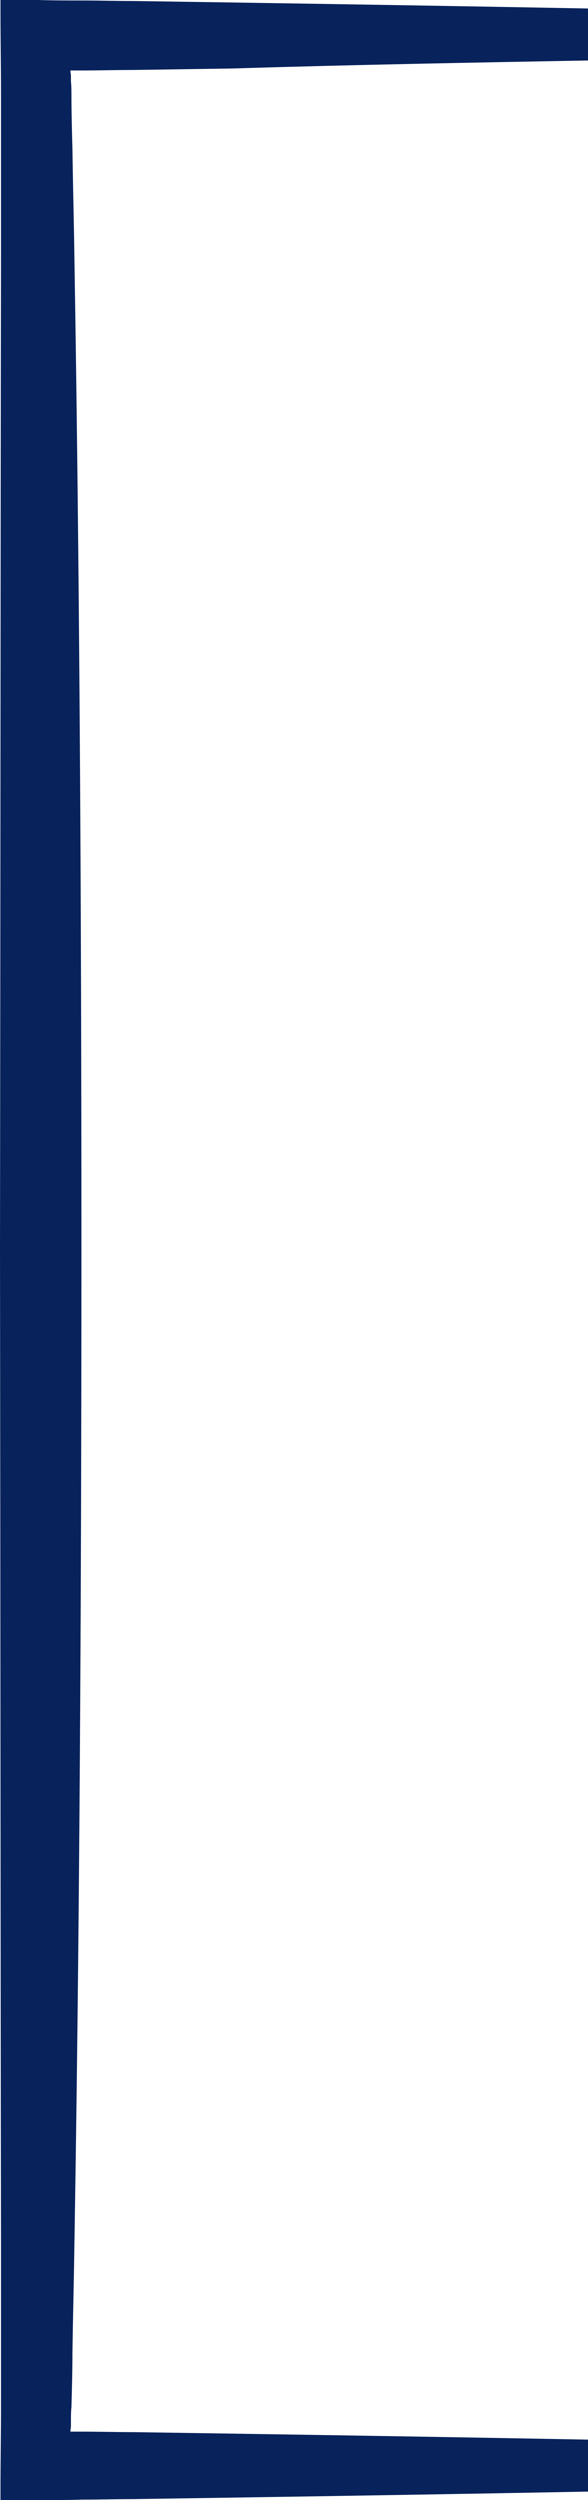
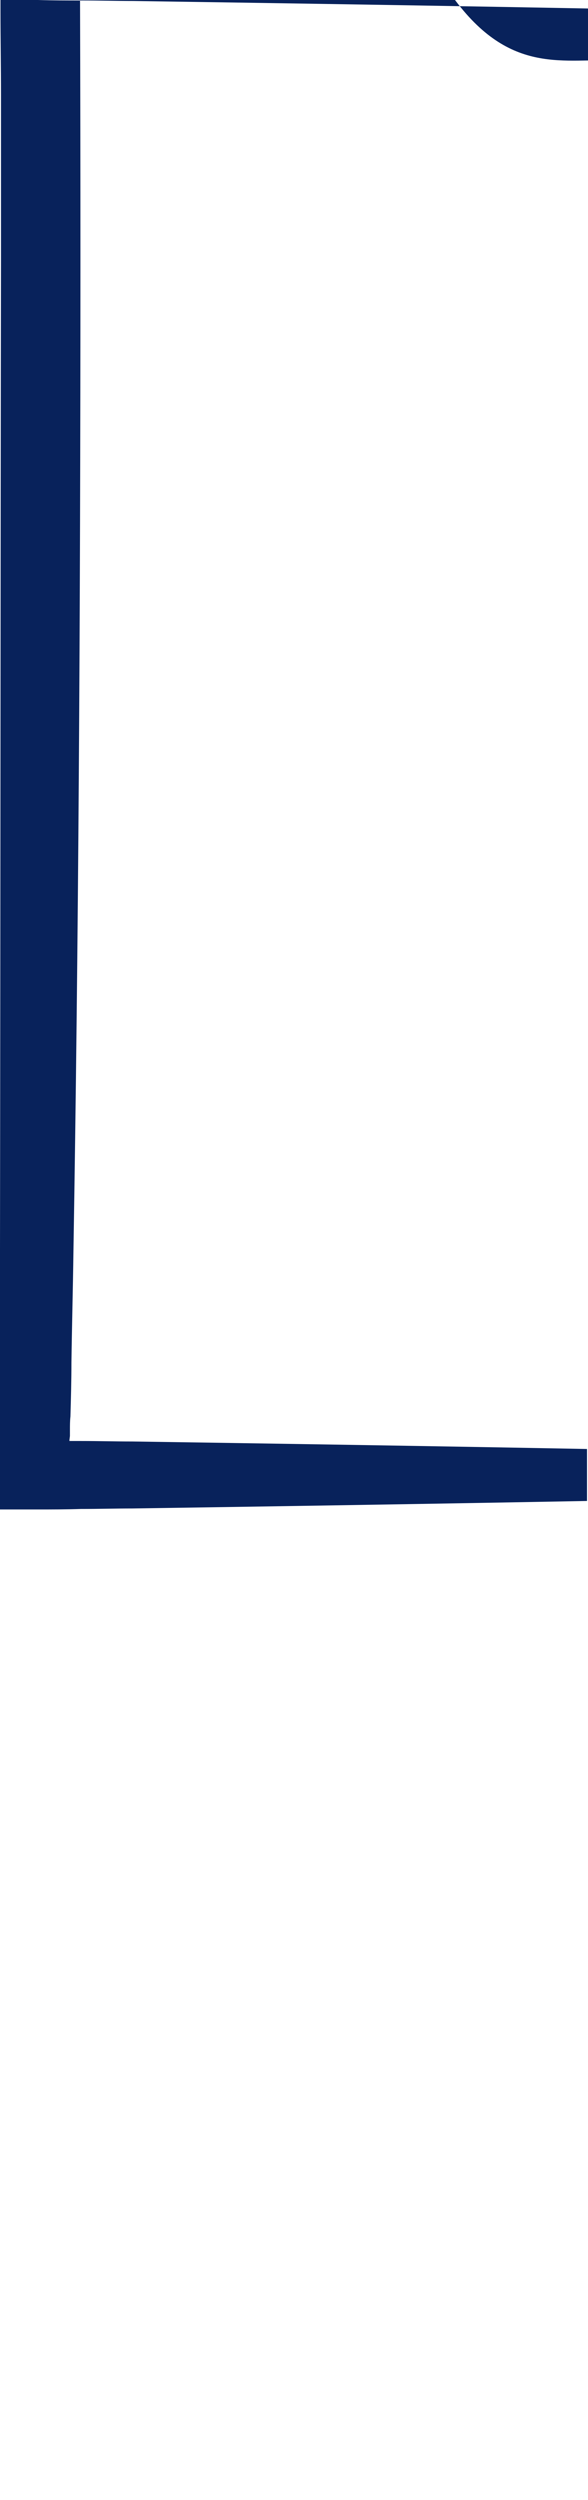
<svg xmlns="http://www.w3.org/2000/svg" fill="#08225b" height="500.2" preserveAspectRatio="xMidYMid meet" version="1" viewBox="191.0 -0.0 117.7 500.2" width="117.7" zoomAndPan="magnify">
  <g id="change1_1">
-     <path d="M308.7,12.1V1.7c-21.2-0.4-45-0.8-71.1-1.2c-6.5-0.1-13.2-0.2-19.9-0.3c-3.4,0-6.8-0.1-10.3-0.1c-2.9,0-5.8,0-8.8-0.1 c-1.6,0-3.2,0-4.9,0l-2.4,0l-0.2,0l0,0.2l0,0.3l0,0.6l0,1.2c0,5.5,0.1,11,0.1,16.6c0,3.6,0,7.2,0,10.8c0,7.3,0,14.7,0,22.2 c-0.1,60-0.1,127.2-0.2,198.2c0.1,70.9,0.1,138.1,0.2,198.2c0,7.5,0,14.9,0,22.2c0,3.6,0,7.2,0,10.8c0,5.6-0.1,11.1-0.1,16.6l0,1.2 l0,0.6l0,0.3l0,0.2l0.2,0l2.4,0c1.6,0,3.2,0,4.9,0c2.9,0,5.8,0,8.8-0.1c3.5,0,6.9-0.1,10.3-0.1c6.8-0.1,13.4-0.2,19.9-0.3 c26-0.4,49.9-0.8,71.1-1.2v-10.4c-21.2-0.4-45-0.8-71.1-1.2c-6.5-0.1-13.2-0.2-19.9-0.3c-3.4,0-6.8-0.1-10.3-0.1l-1.1,0l-0.2,0 l-0.4,0l-0.4,0l-0.2,0c0,0,0-0.1,0-0.2l0.1-0.8l0-0.2l0,0l0-0.3l0-0.7c0-0.9,0-1.8,0.1-2.7c0.1-3.6,0.2-7.2,0.2-10.8 c0.1-7.3,0.3-14.7,0.4-22.2c1-60.1,1.4-127.3,1.4-198.3c0-71-0.4-138.2-1.4-198.3c-0.1-7.5-0.3-14.9-0.4-22.2 c-0.1-3.6-0.2-7.3-0.2-10.8c0-0.9,0-1.8-0.1-2.7l0-0.7l0-0.3l0,0l0-0.2l-0.1-0.8c0-0.1,0-0.2,0-0.2l0.2,0l0.4,0l0.4,0l0.2,0l1.1,0 c3.5,0,6.9-0.1,10.3-0.1c6.8-0.1,13.4-0.2,19.9-0.3C263.7,12.9,287.5,12.5,308.7,12.1z" />
+     <path d="M308.7,12.1V1.7c-21.2-0.4-45-0.8-71.1-1.2c-6.5-0.1-13.2-0.2-19.9-0.3c-3.4,0-6.8-0.1-10.3-0.1c-2.9,0-5.8,0-8.8-0.1 c-1.6,0-3.2,0-4.9,0l-2.4,0l-0.2,0l0,0.2l0,0.3l0,0.6l0,1.2c0,5.5,0.1,11,0.1,16.6c0,3.6,0,7.2,0,10.8c0,7.3,0,14.7,0,22.2 c-0.1,60-0.1,127.2-0.2,198.2c0,7.5,0,14.9,0,22.2c0,3.6,0,7.2,0,10.8c0,5.6-0.1,11.1-0.1,16.6l0,1.2 l0,0.6l0,0.3l0,0.2l0.2,0l2.4,0c1.6,0,3.2,0,4.9,0c2.9,0,5.8,0,8.8-0.1c3.5,0,6.9-0.1,10.3-0.1c6.8-0.1,13.4-0.2,19.9-0.3 c26-0.4,49.9-0.8,71.1-1.2v-10.4c-21.2-0.4-45-0.8-71.1-1.2c-6.5-0.1-13.2-0.2-19.9-0.3c-3.4,0-6.8-0.1-10.3-0.1l-1.1,0l-0.2,0 l-0.4,0l-0.4,0l-0.2,0c0,0,0-0.1,0-0.2l0.1-0.8l0-0.2l0,0l0-0.3l0-0.7c0-0.9,0-1.8,0.1-2.7c0.1-3.6,0.2-7.2,0.2-10.8 c0.1-7.3,0.3-14.7,0.4-22.2c1-60.1,1.4-127.3,1.4-198.3c0-71-0.4-138.2-1.4-198.3c-0.1-7.5-0.3-14.9-0.4-22.2 c-0.1-3.6-0.2-7.3-0.2-10.8c0-0.9,0-1.8-0.1-2.7l0-0.7l0-0.3l0,0l0-0.2l-0.1-0.8c0-0.1,0-0.2,0-0.2l0.2,0l0.4,0l0.4,0l0.2,0l1.1,0 c3.5,0,6.9-0.1,10.3-0.1c6.8-0.1,13.4-0.2,19.9-0.3C263.7,12.9,287.5,12.5,308.7,12.1z" />
  </g>
</svg>